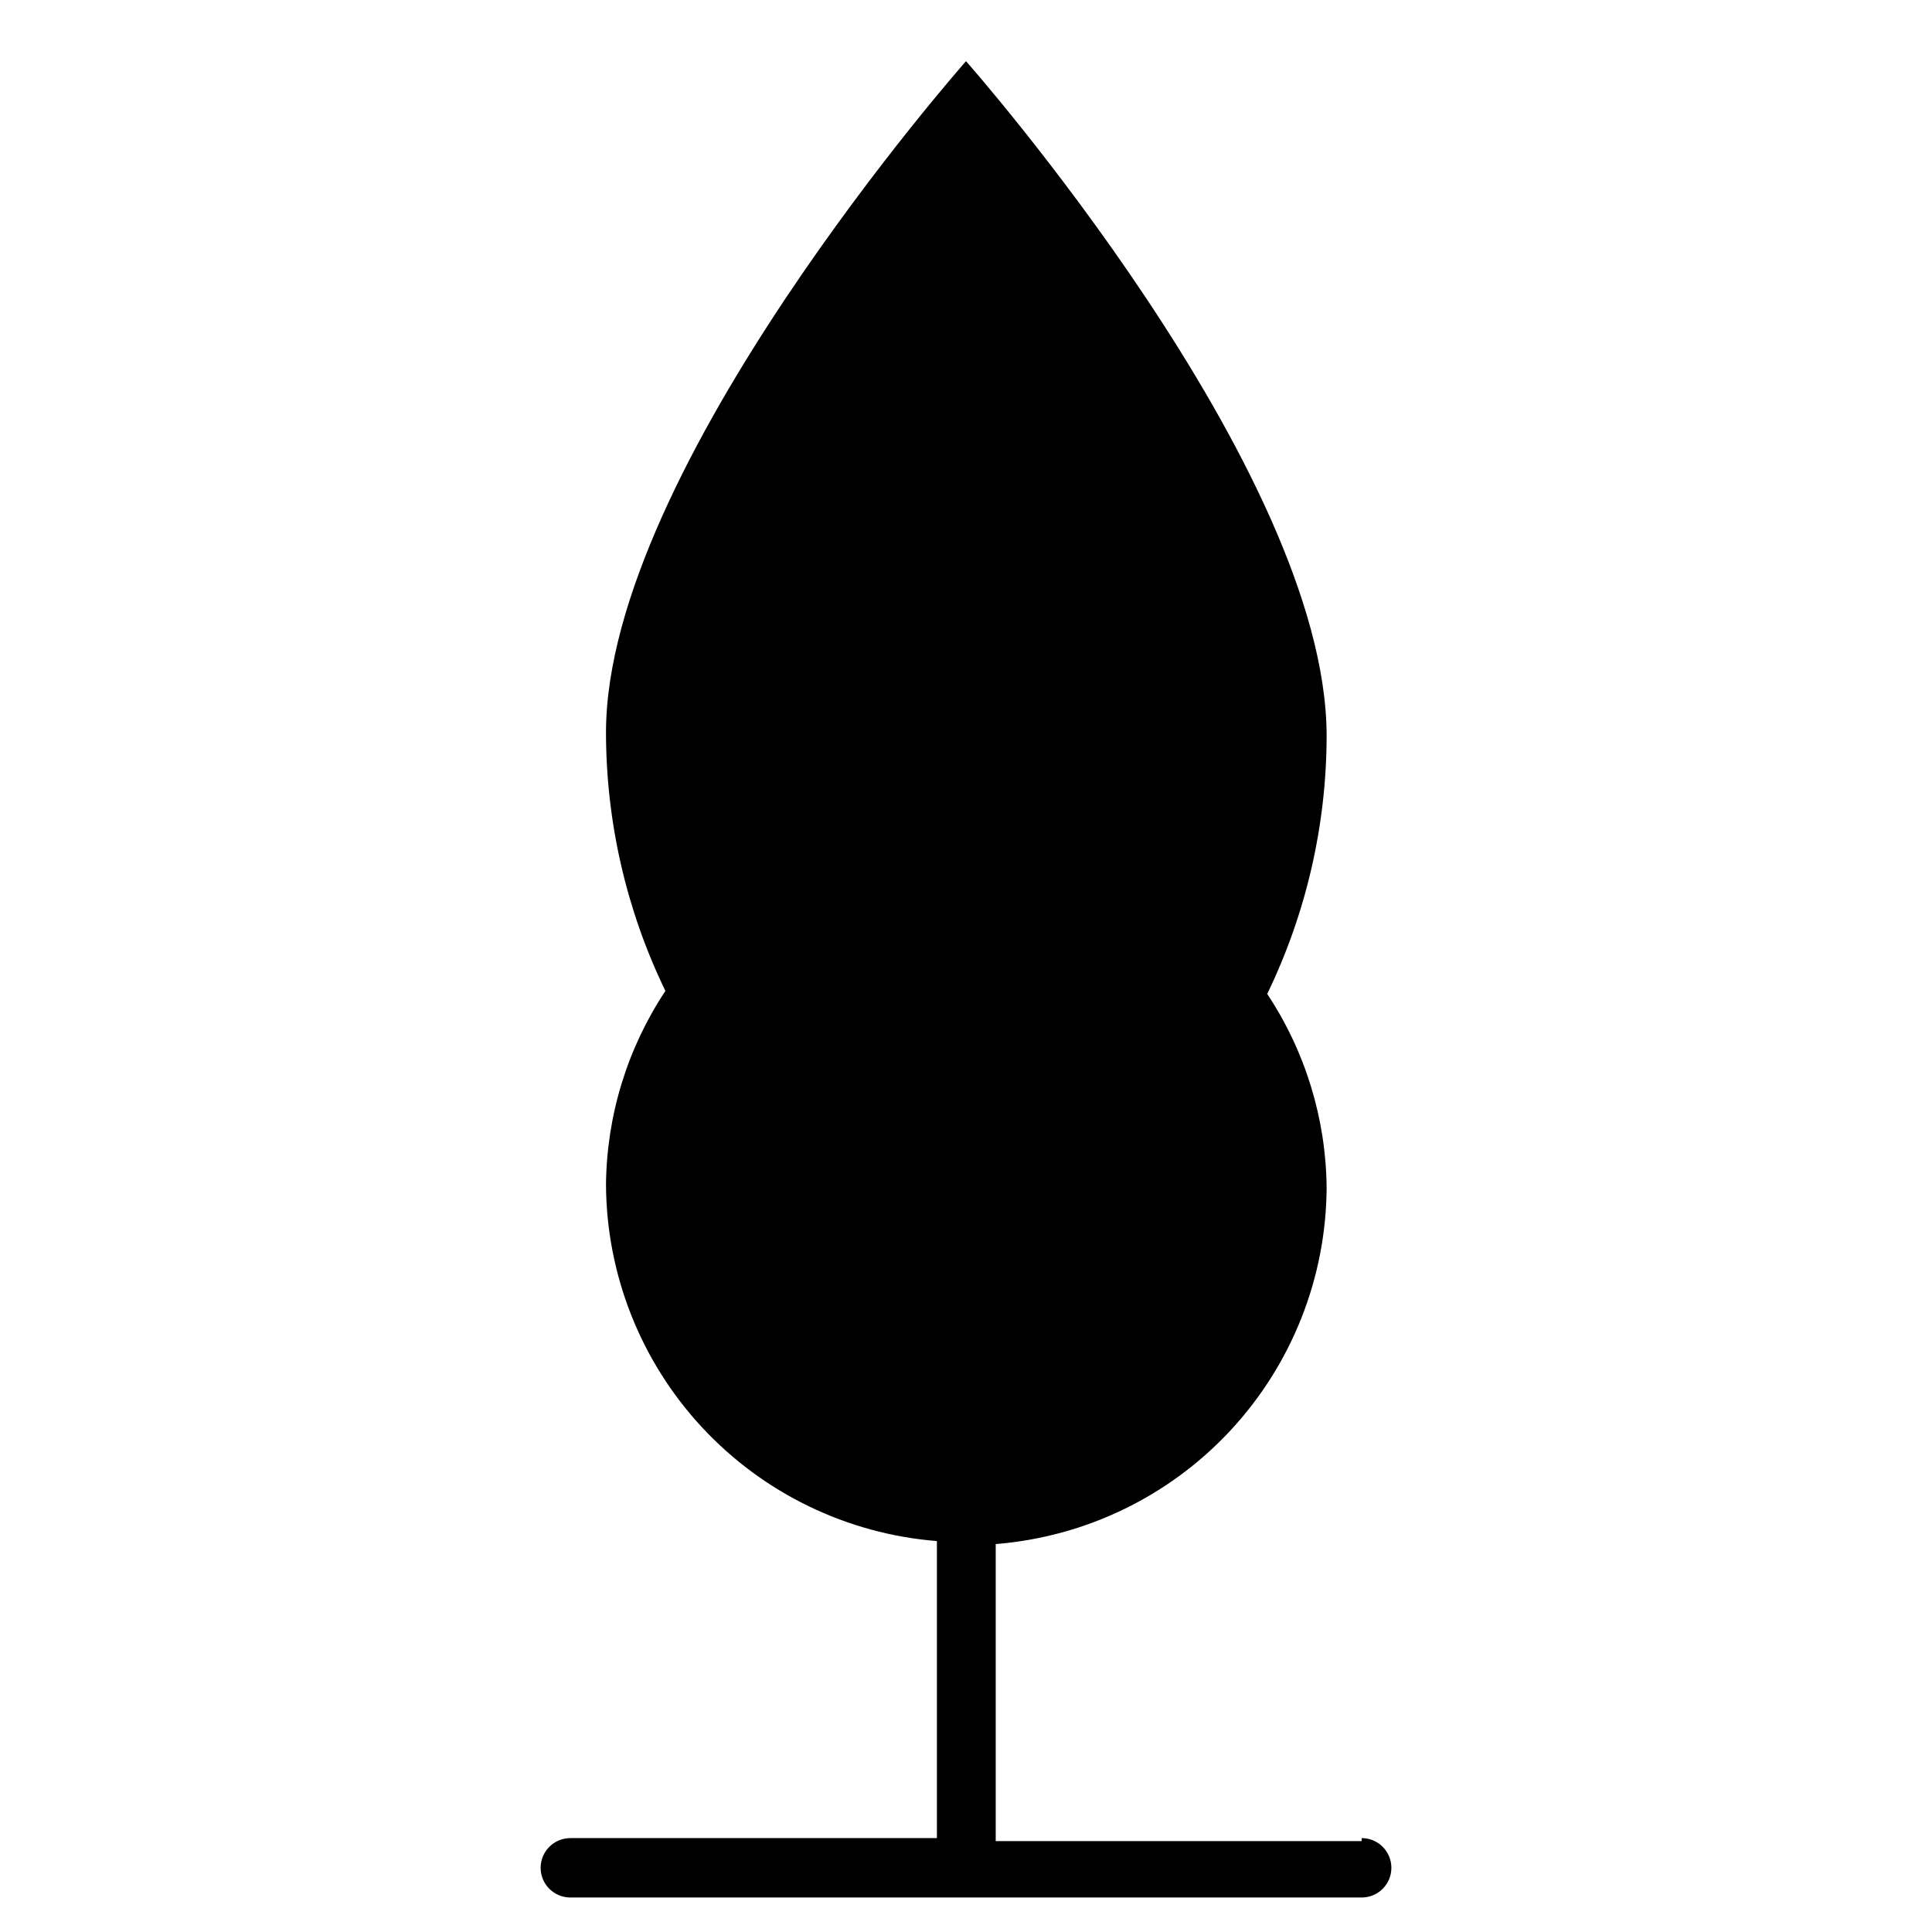
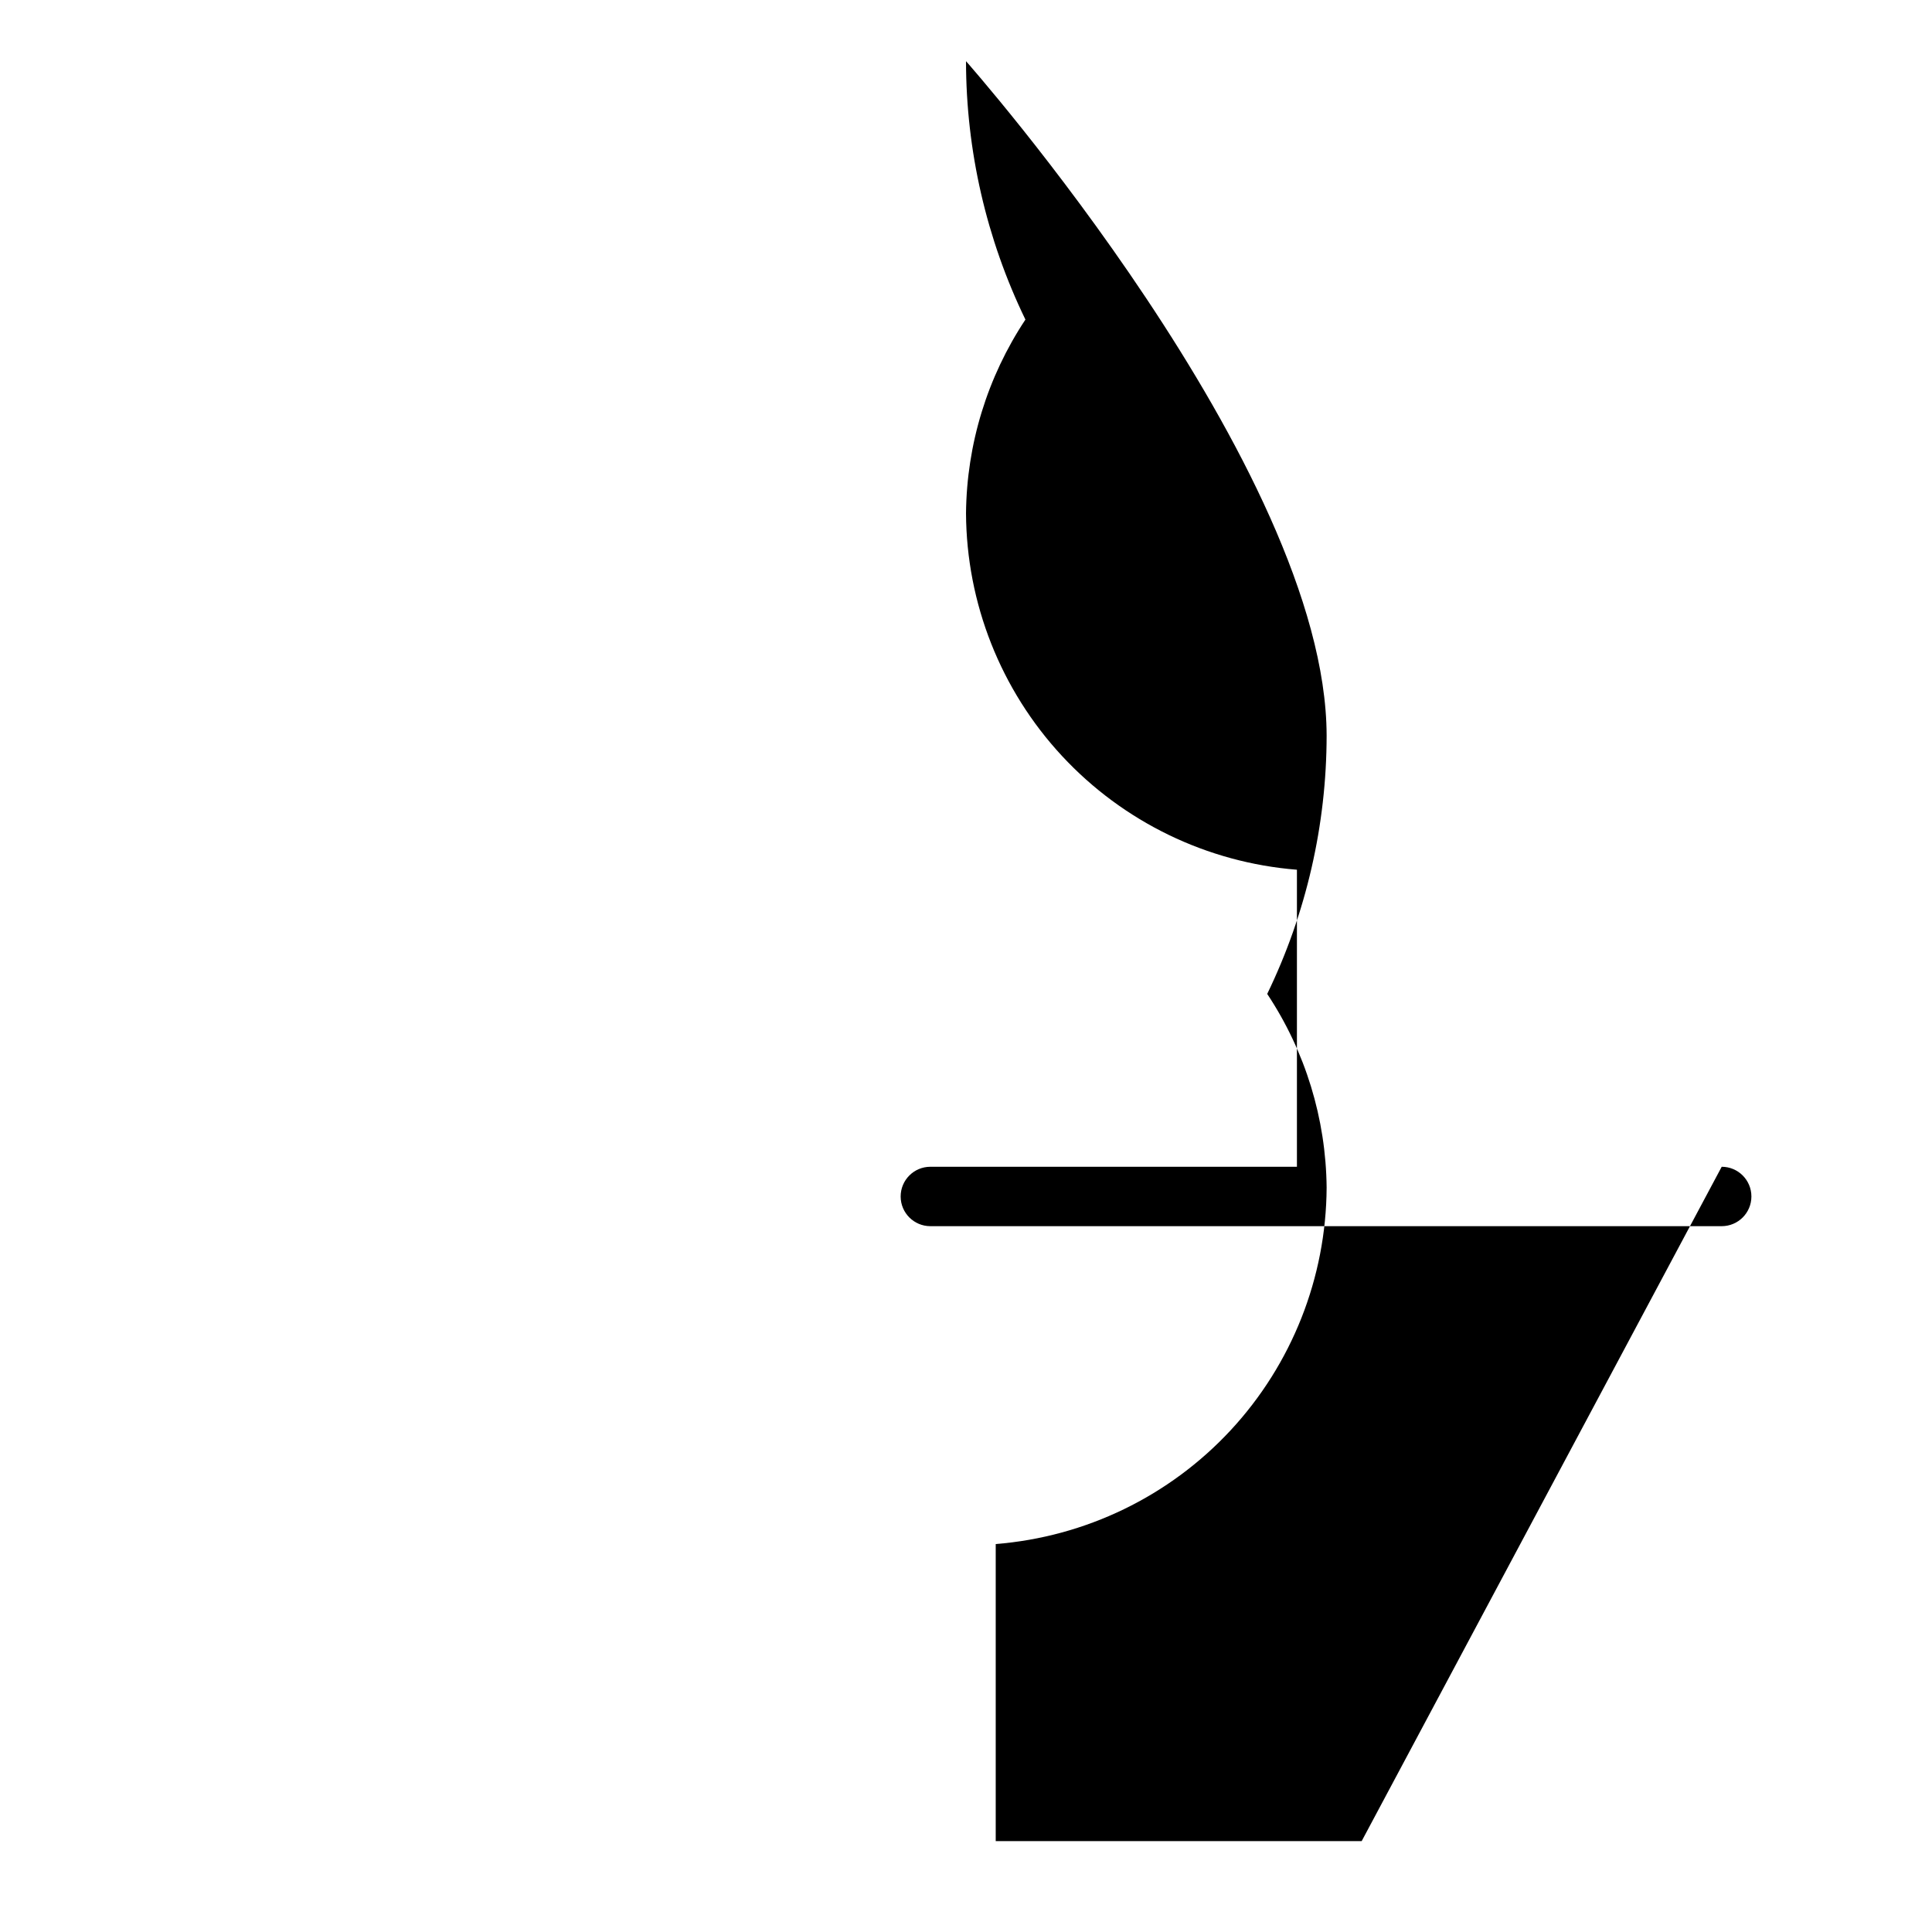
<svg xmlns="http://www.w3.org/2000/svg" fill="#000000" width="800px" height="800px" version="1.1" viewBox="144 144 512 512">
-   <path d="m504.86 631.91h-96.984v-78.723c23.793-1.895 46.012-12.652 62.25-30.145 16.242-17.496 25.32-40.449 25.445-64.32-0.176-18.27-5.644-36.098-15.746-51.324 10.34-21.352 15.723-44.762 15.746-68.488-0.16-70.848-95.566-178.7-95.566-178.7s-95.41 107.85-95.41 177.91c0.02 23.723 5.402 47.137 15.742 68.484-10.102 15.227-15.57 33.055-15.742 51.328 0.121 23.867 9.203 46.824 25.441 64.316 16.242 17.496 38.457 28.254 62.254 30.148v78.719h-97.141c-4.348 0-7.875 3.523-7.875 7.871 0 4.348 3.527 7.871 7.875 7.871h209.71c4.348 0 7.871-3.523 7.871-7.871 0-4.348-3.523-7.871-7.871-7.871z" />
+   <path d="m504.86 631.91h-96.984v-78.723c23.793-1.895 46.012-12.652 62.25-30.145 16.242-17.496 25.32-40.449 25.445-64.32-0.176-18.27-5.644-36.098-15.746-51.324 10.34-21.352 15.723-44.762 15.746-68.488-0.16-70.848-95.566-178.7-95.566-178.7c0.02 23.723 5.402 47.137 15.742 68.484-10.102 15.227-15.57 33.055-15.742 51.328 0.121 23.867 9.203 46.824 25.441 64.316 16.242 17.496 38.457 28.254 62.254 30.148v78.719h-97.141c-4.348 0-7.875 3.523-7.875 7.871 0 4.348 3.527 7.871 7.875 7.871h209.71c4.348 0 7.871-3.523 7.871-7.871 0-4.348-3.523-7.871-7.871-7.871z" />
</svg>